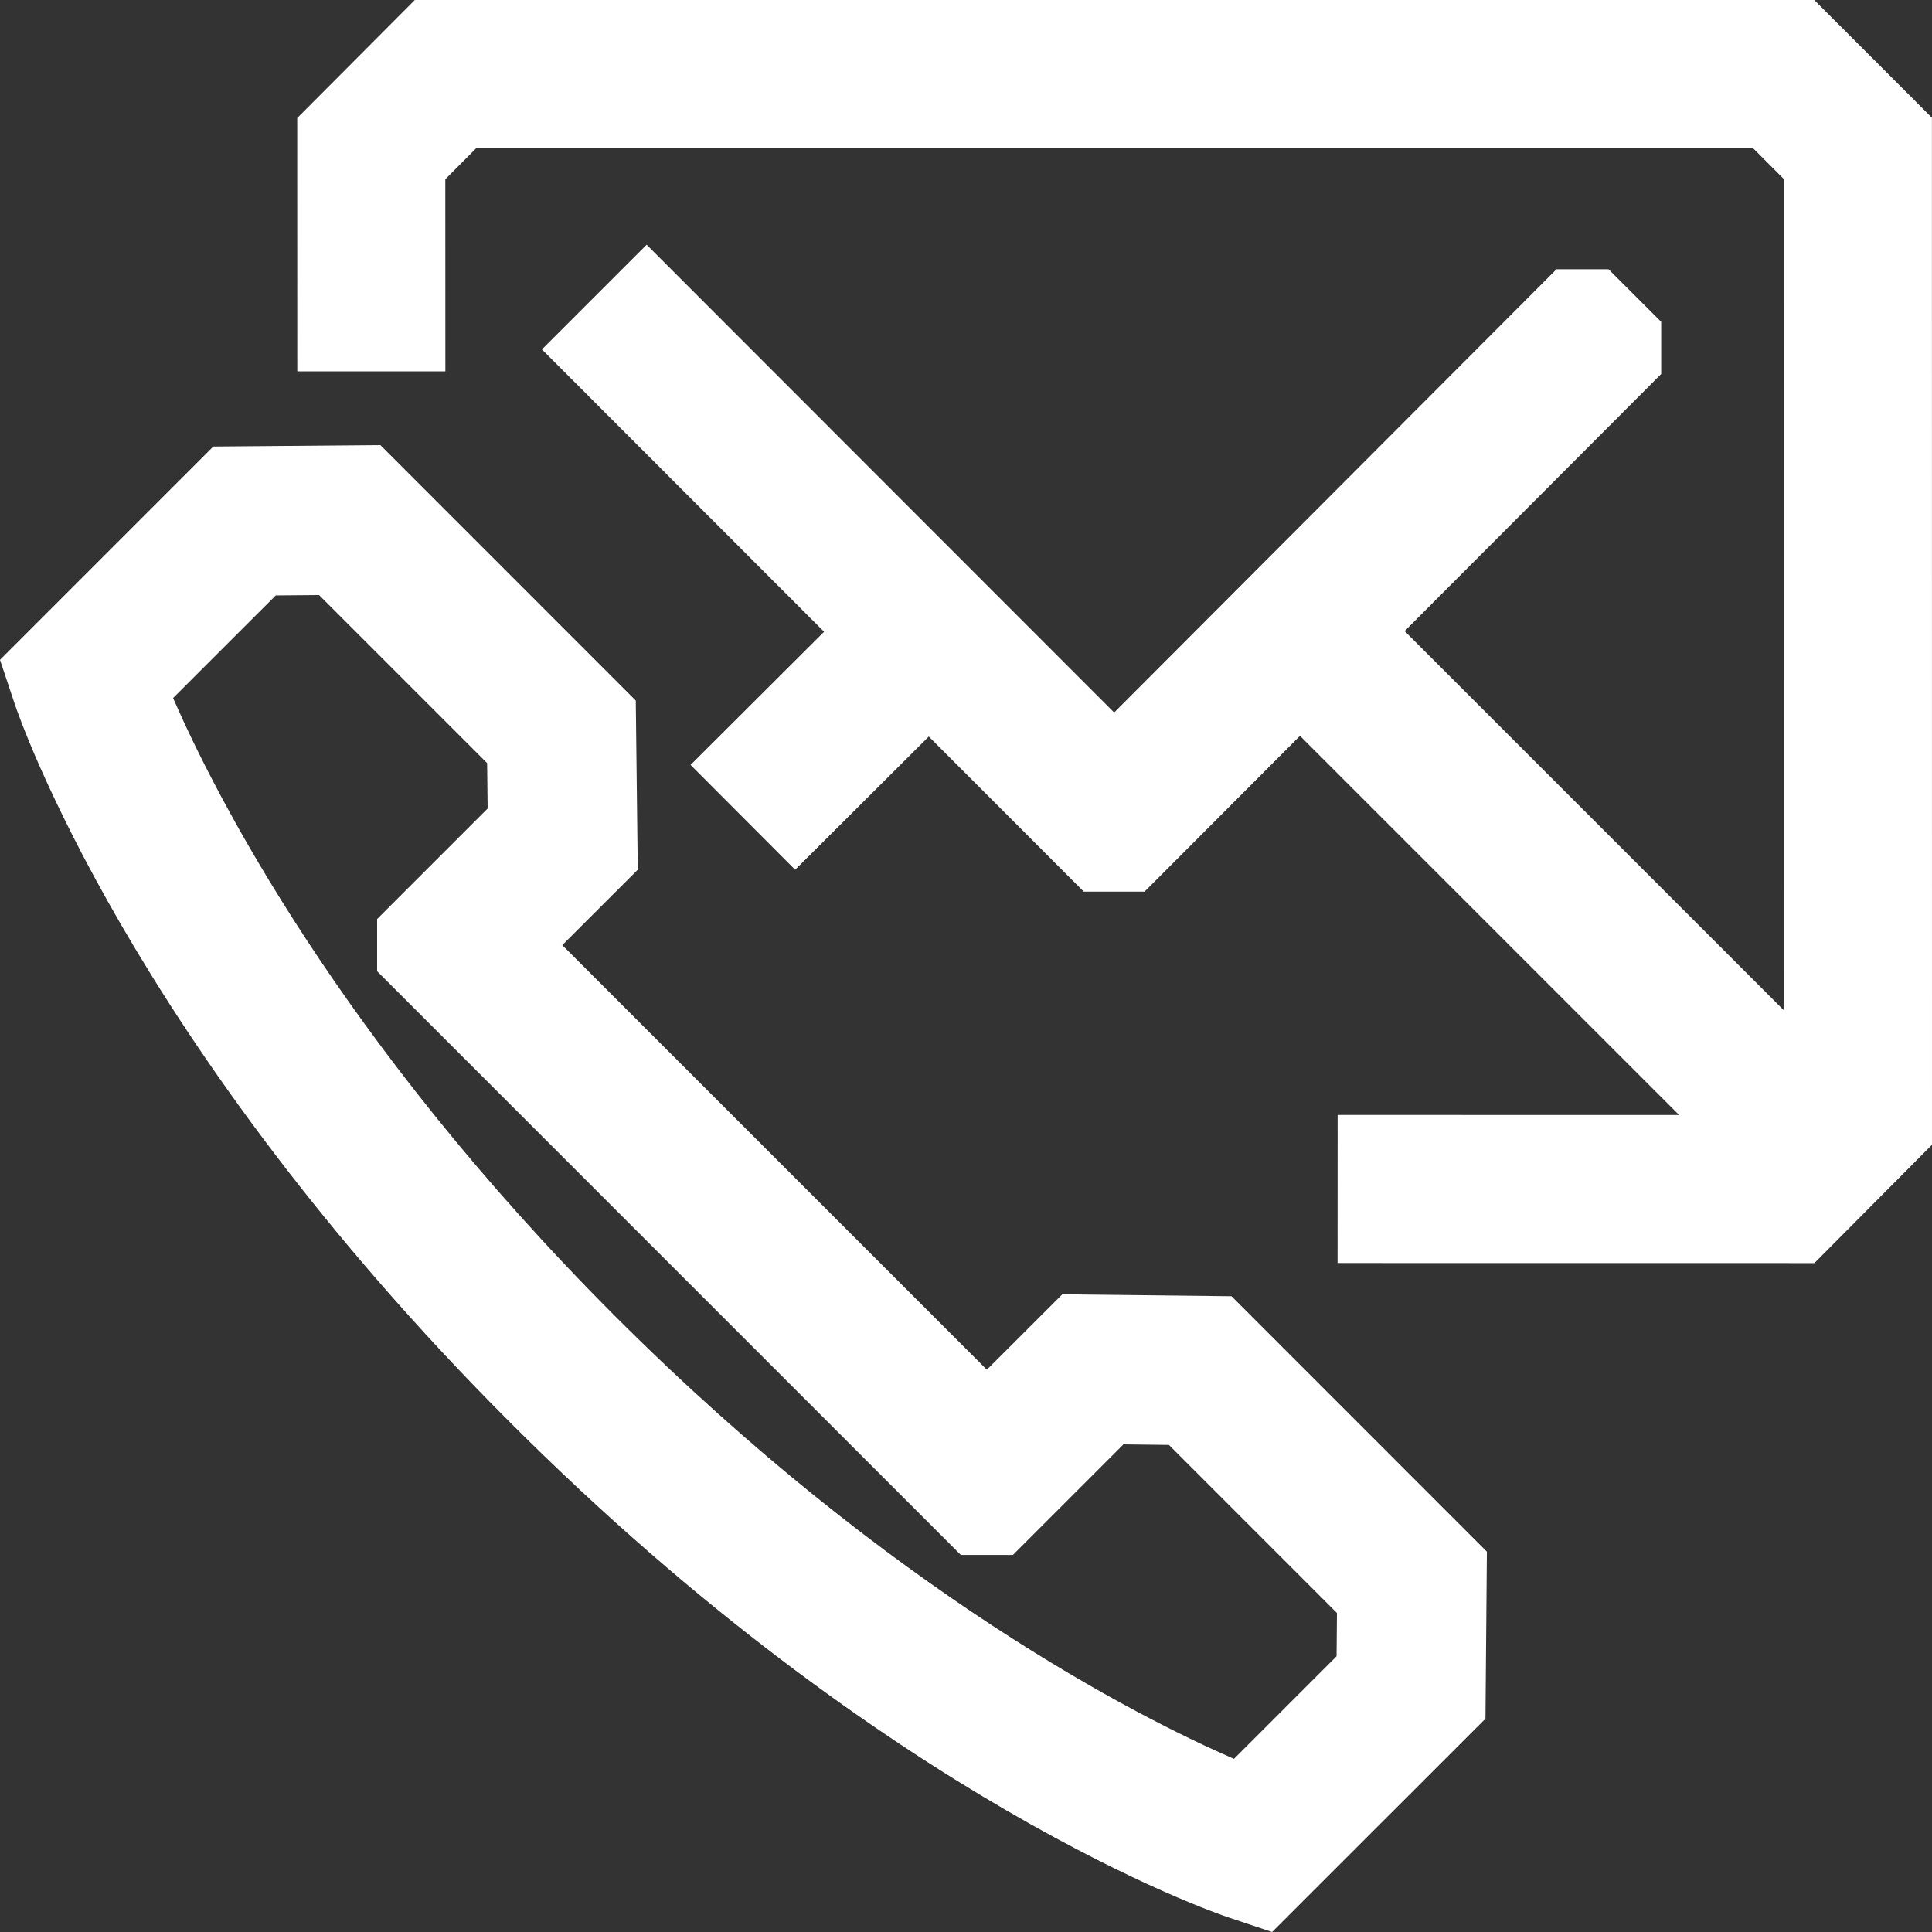
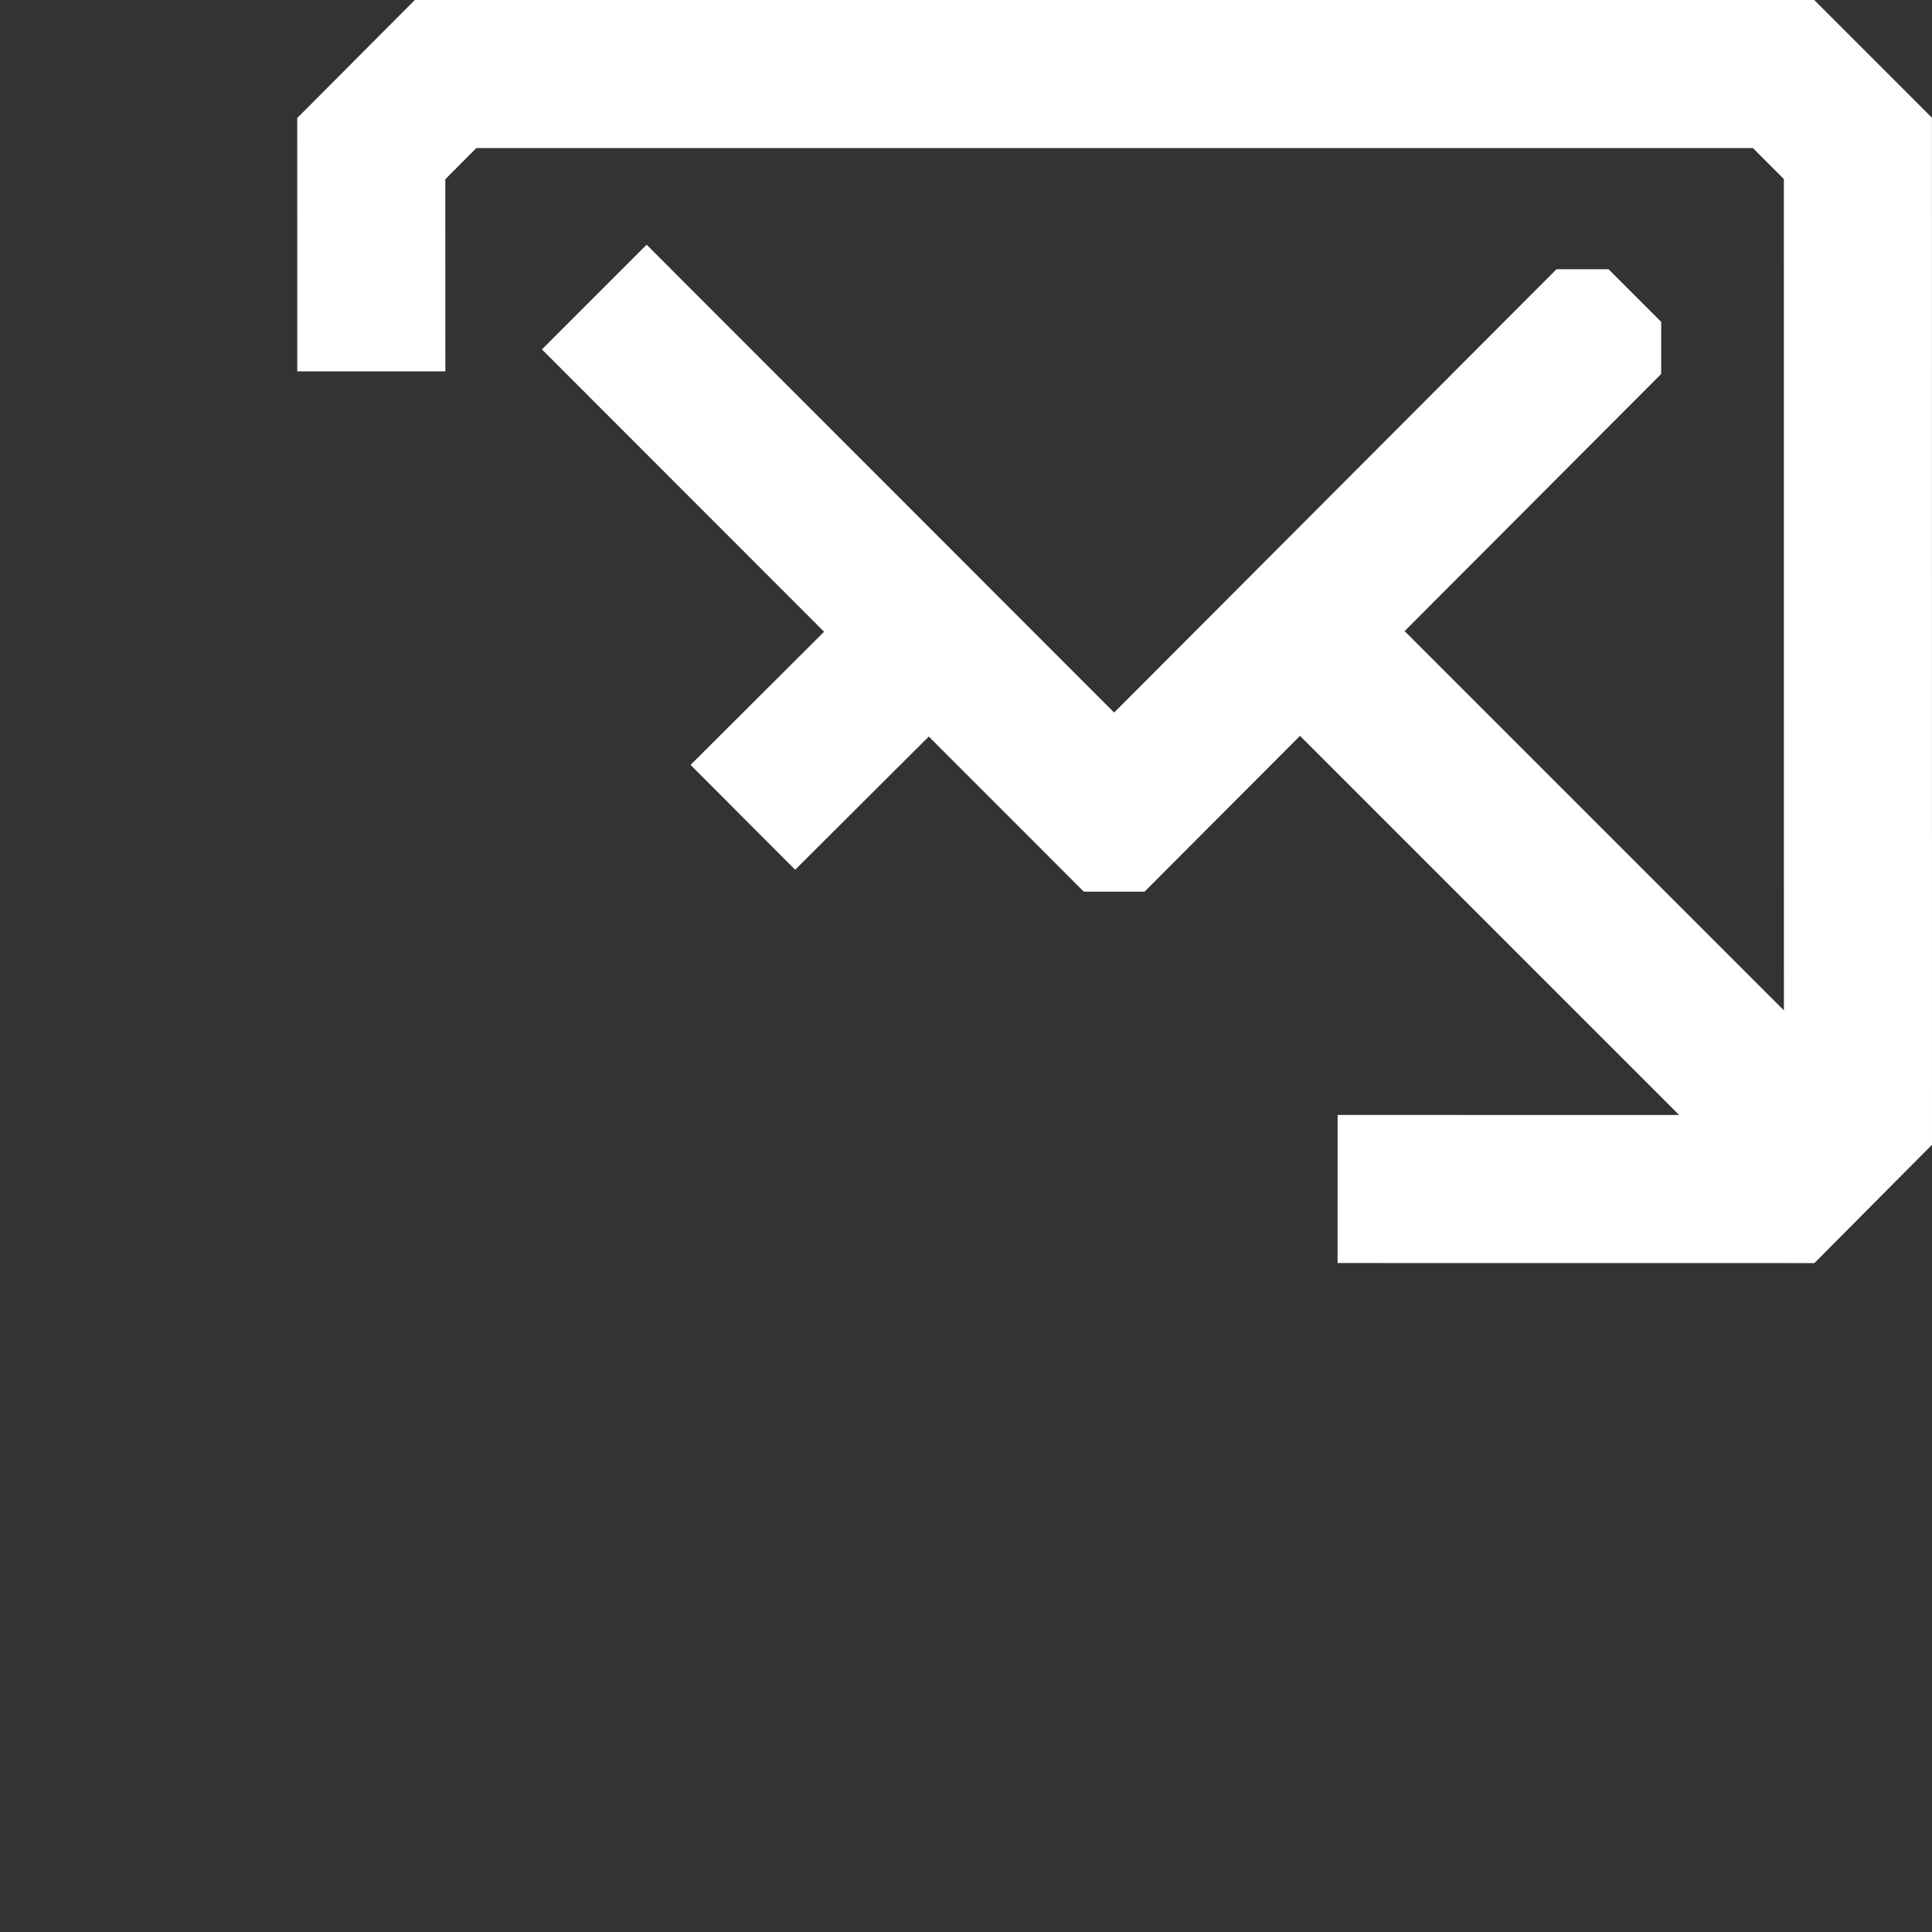
<svg xmlns="http://www.w3.org/2000/svg" id="Ebene_2" viewBox="0 0 313.12 313.12">
  <rect x="0" y="0" width="313.12" height="313.12" fill="#333333" stroke="none" />
  <defs>
    <style>.cls-1{fill:#fff;}</style>
  </defs>
  <g id="Ebene_1-2">
    <g>
      <polygon class="cls-1" points="313.12 185.53 294.06 204.71 216.78 204.7 216.79 180.7 272.14 180.71 210.69 119.26 185.5 144.51 175.65 144.51 150.53 119.37 128.87 140.96 111.92 123.97 133.56 102.39 87.83 56.63 104.8 39.66 180.57 115.48 252.26 43.64 260.7 43.64 269.23 52.16 269.23 60.61 227.65 102.28 289.12 163.75 289.11 29.02 284.1 24 77.2 24 72.17 29.05 72.18 60.19 48.18 60.19 48.17 19.13 67.23 0 294.04 0 313.11 19.08 313.12 185.53" />
-       <path class="cls-1" d="M199.59,210.08l-27.42-.31-12.23,12.22-68.81-68.81,12.23-12.22-.32-27.42-41.39-41.4-27.08,.23L0,106.94l2.37,7.1c.74,2.22,18.8,54.98,80.26,116.45,61.46,61.46,114.23,79.52,116.45,80.26l7.09,2.37,34.58-34.57,.23-27.07-41.39-41.4Zm17.03,58.35l-16.63,16.63c-15.47-6.73-55.5-26.95-100.24-71.69C55,168.62,34.78,128.57,28.05,113.13l16.64-16.63,7.02-.06,27.24,27.24,.08,7.36-17.91,17.91v8.46l94.6,94.6h8.44l17.92-17.92,7.37,.09,27.23,27.24-.06,7.01Z" />
    </g>
  </g>
</svg>